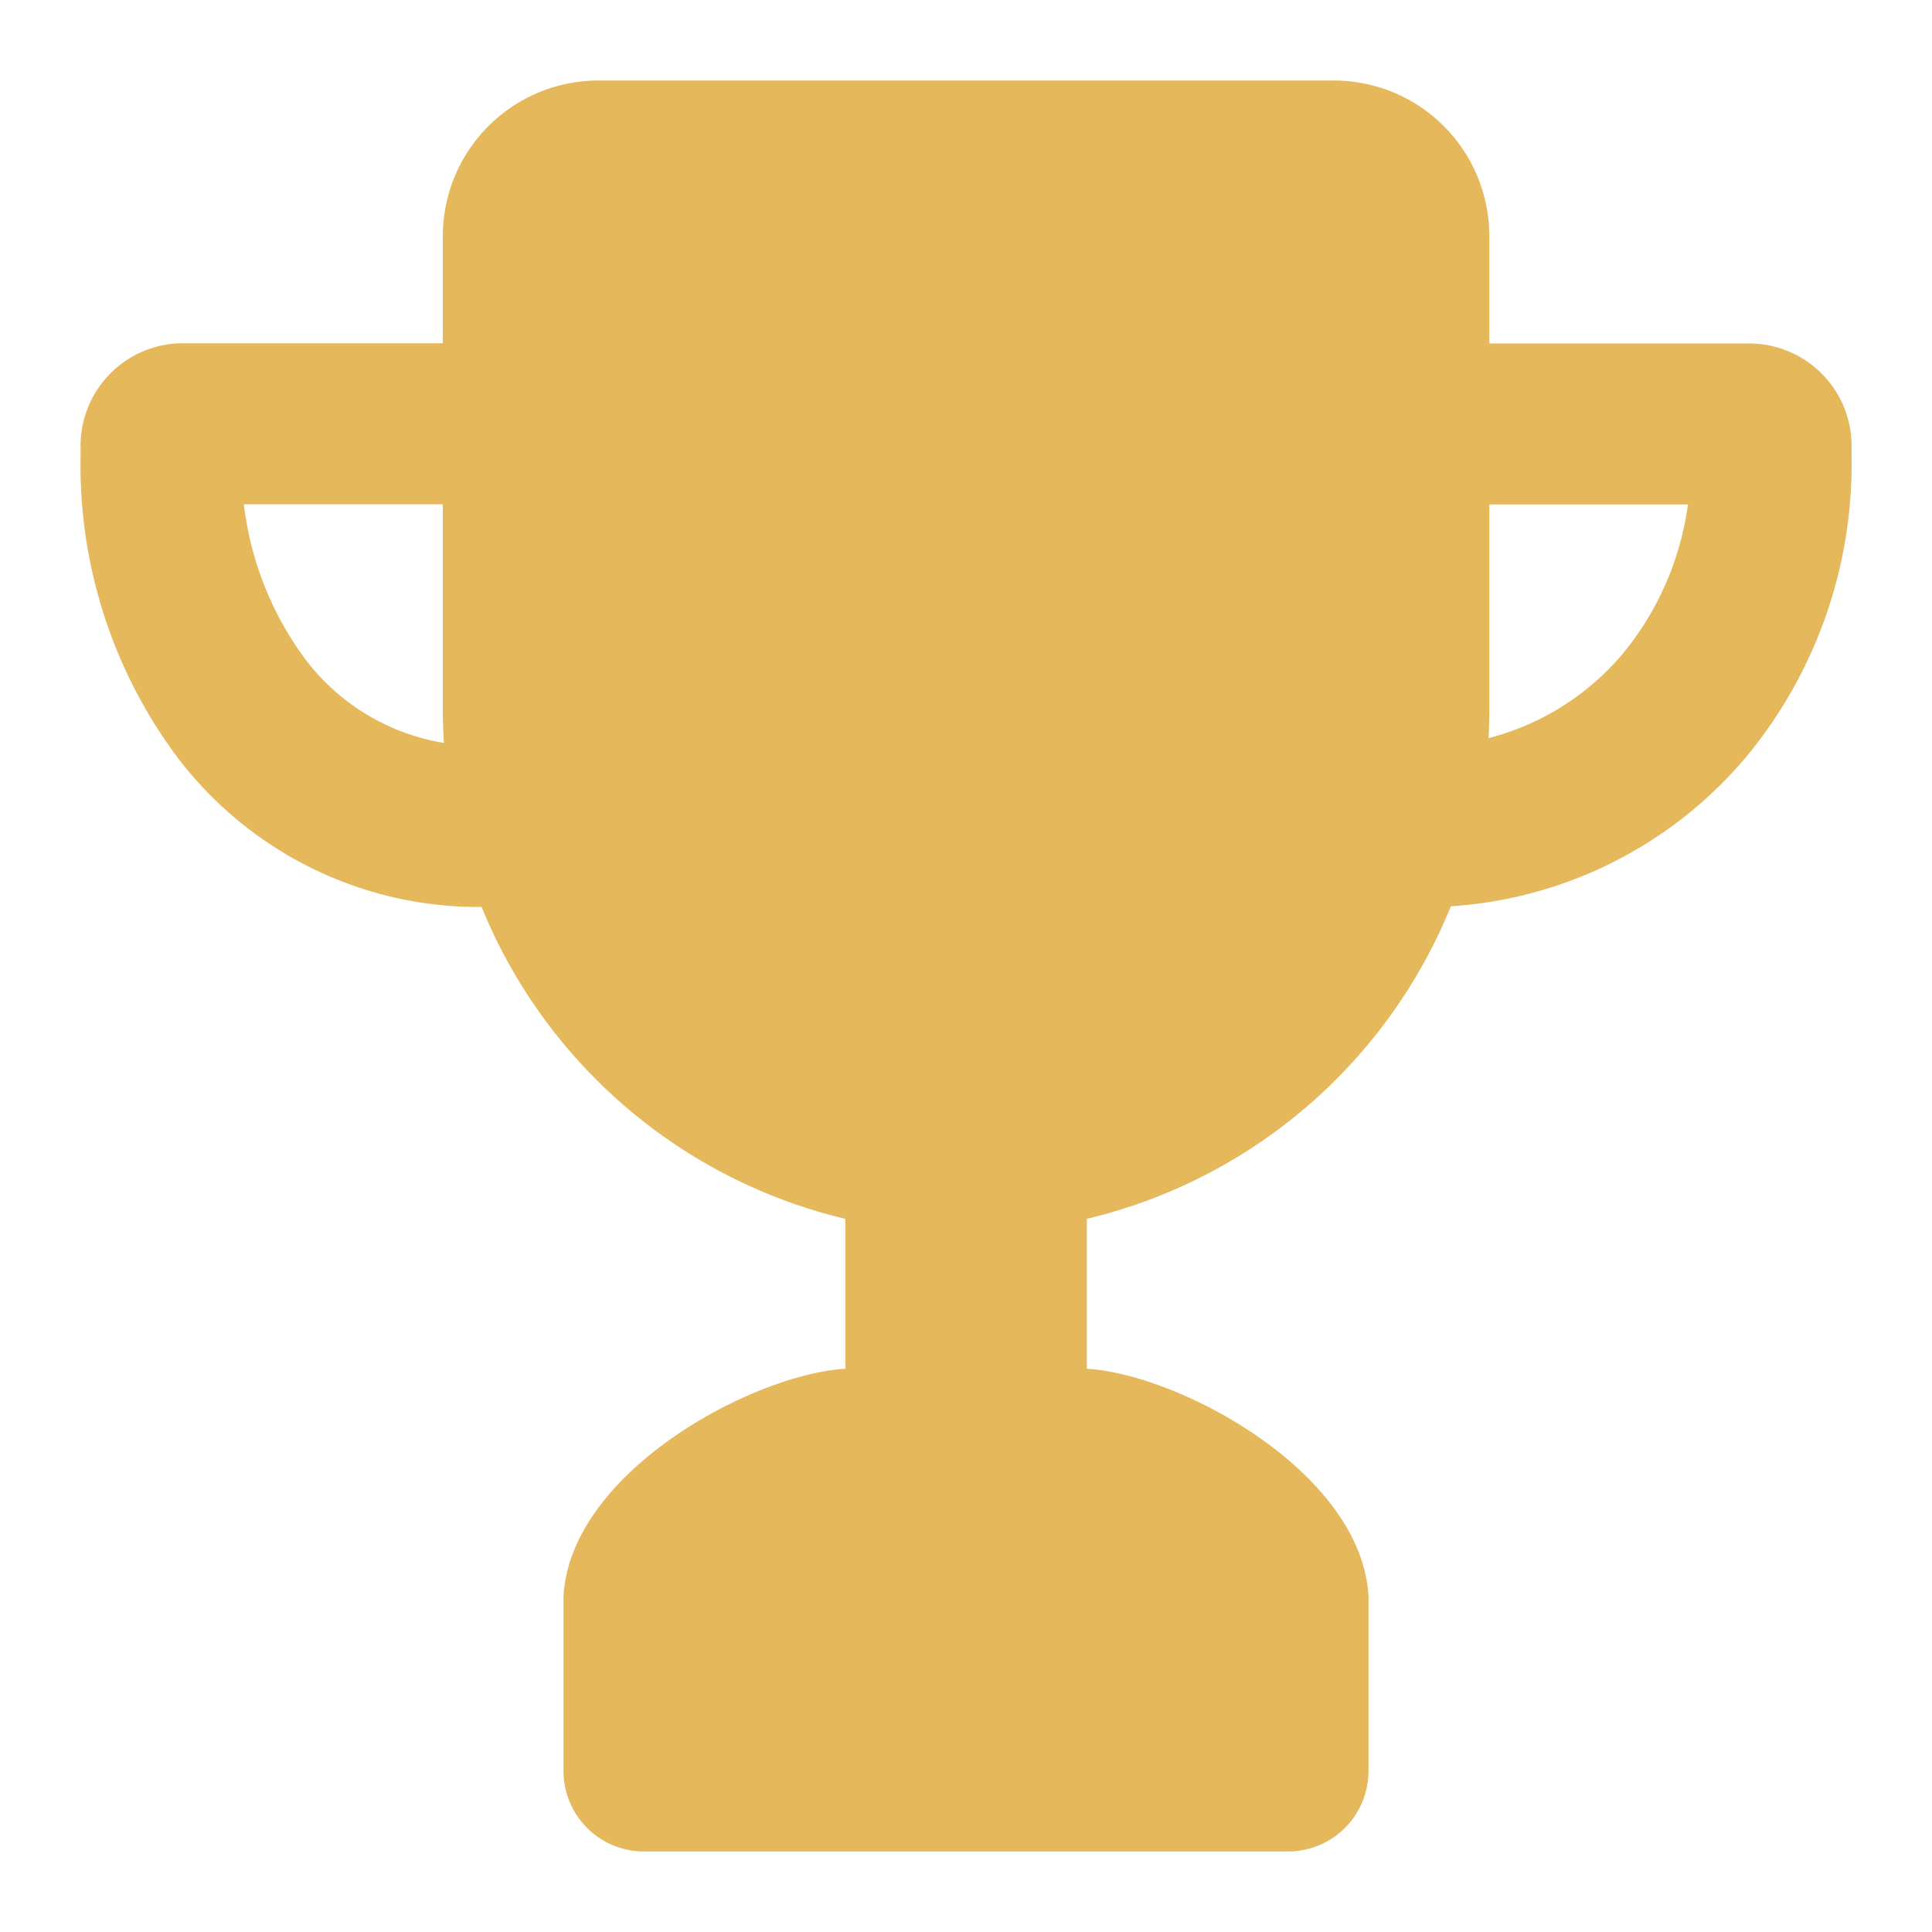
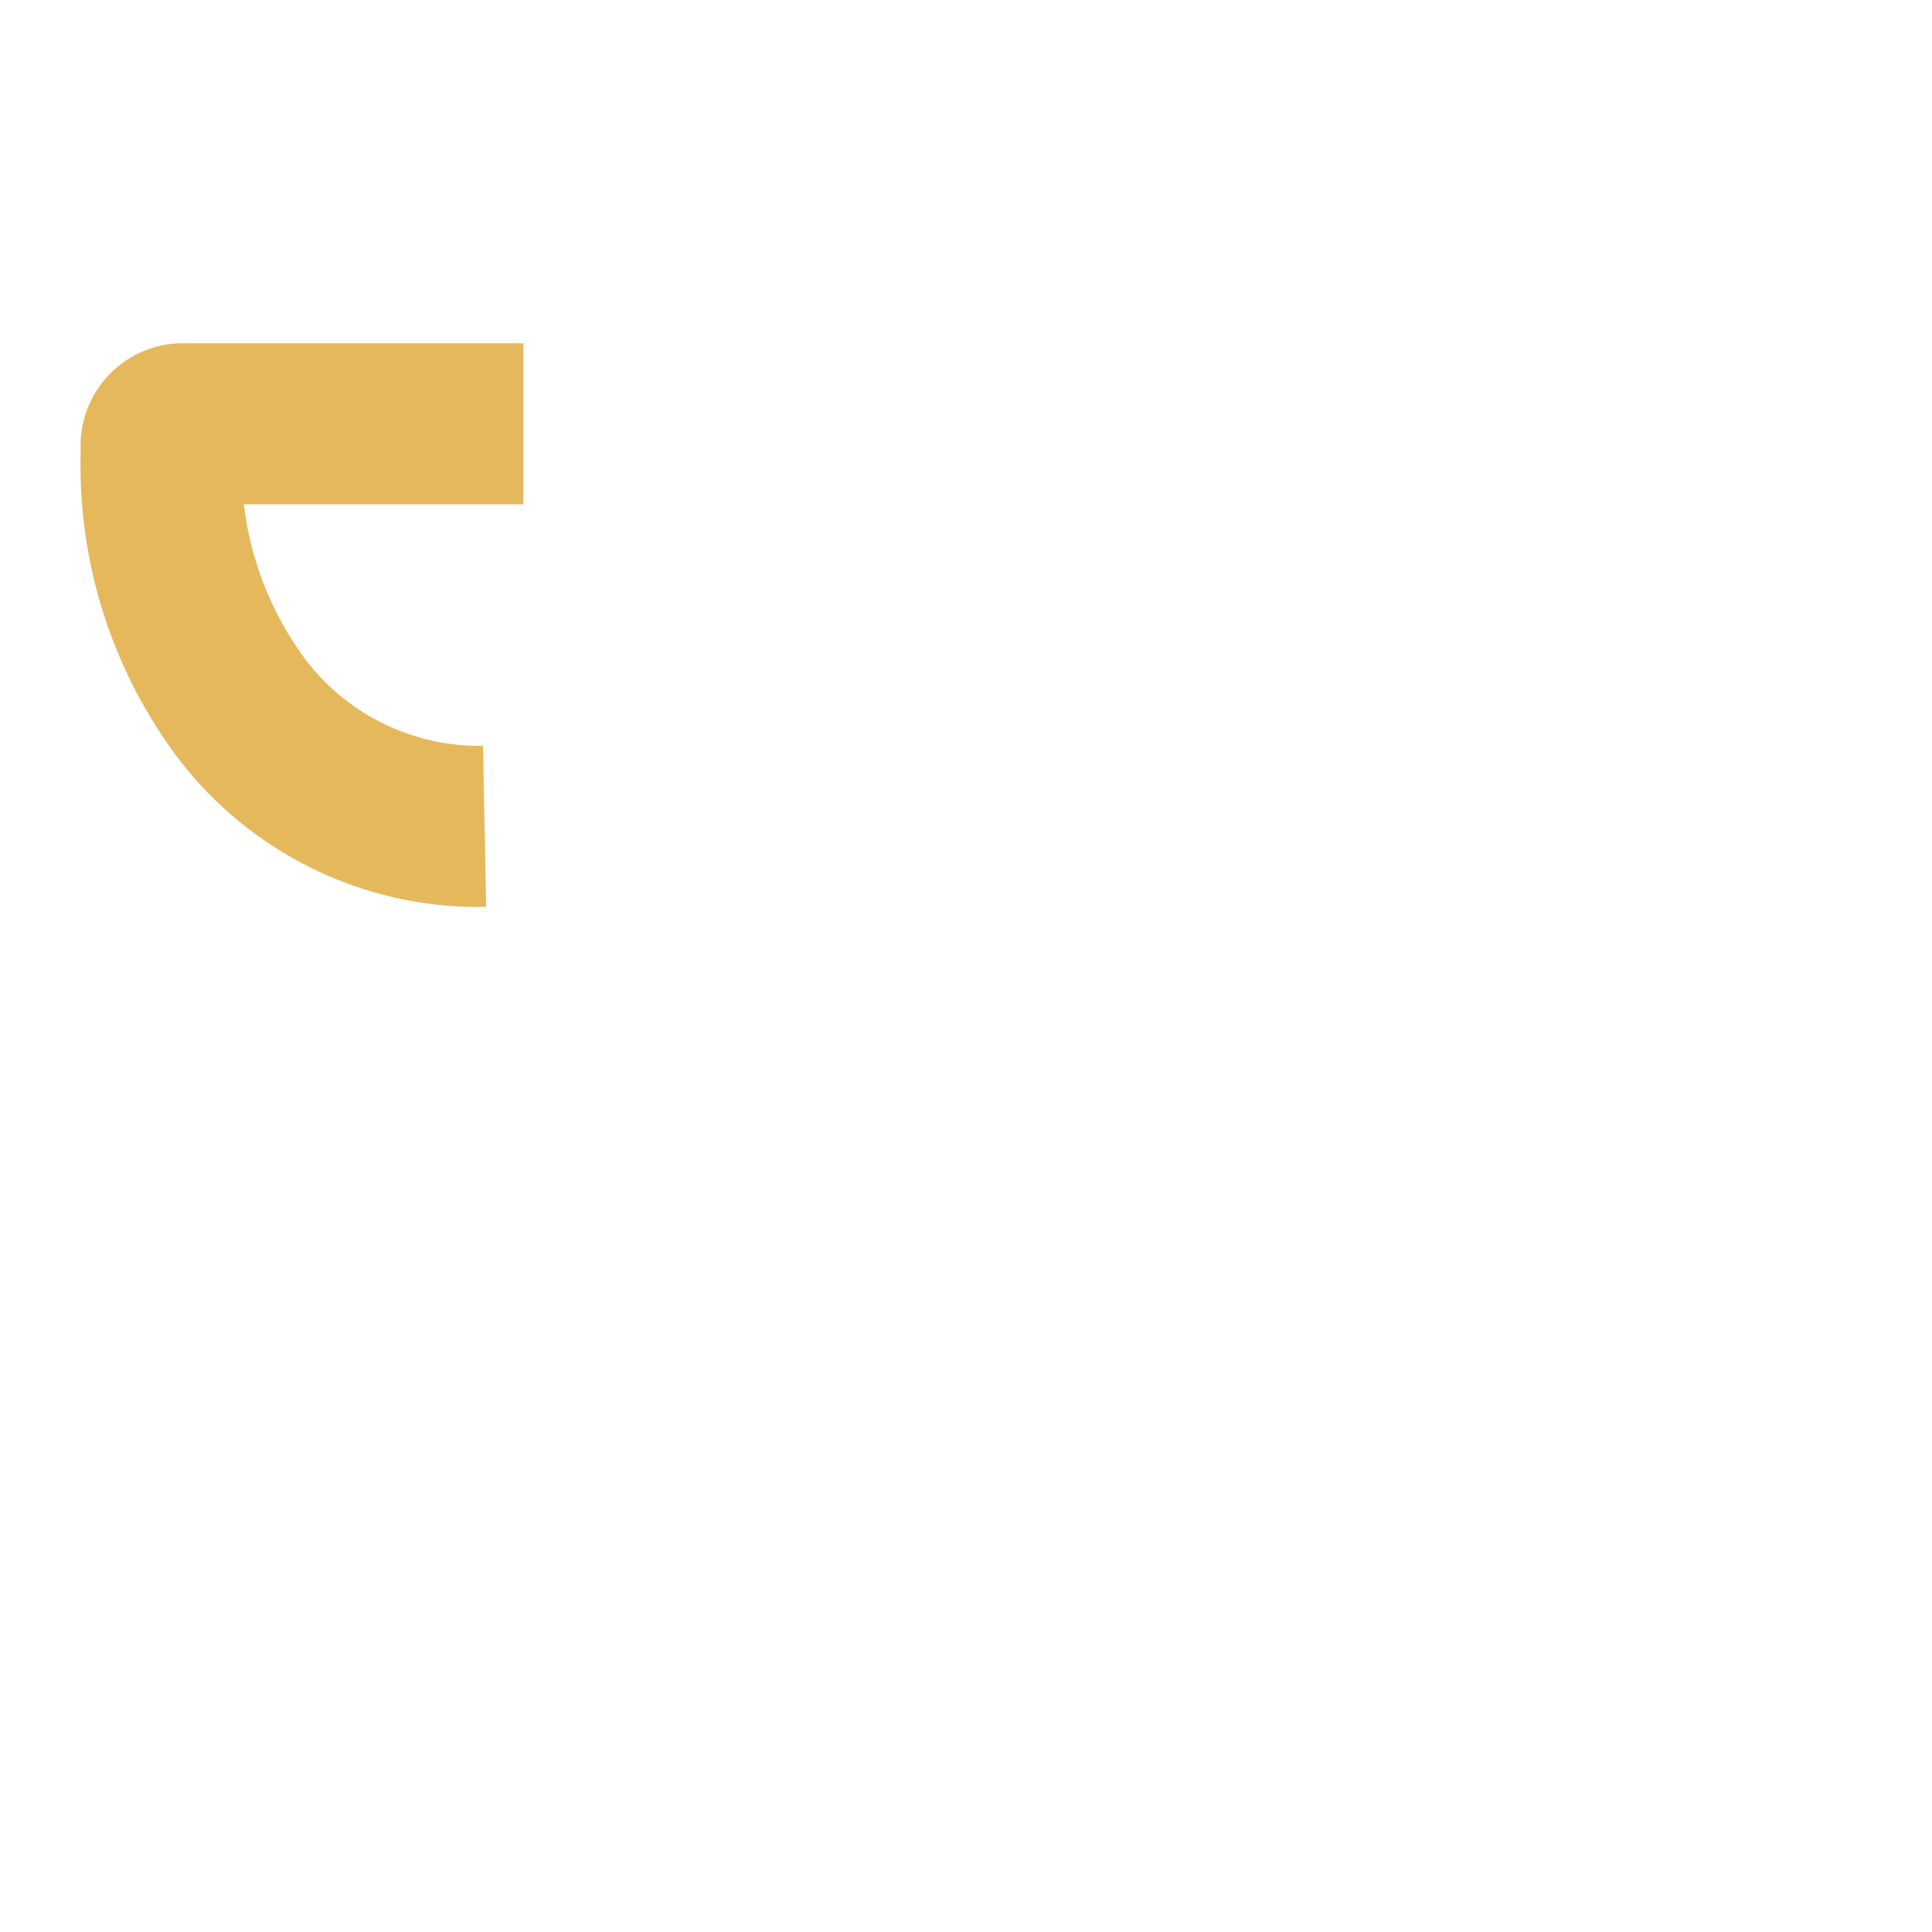
<svg xmlns="http://www.w3.org/2000/svg" width="24" height="24" viewBox="0 0 24 24">
  <defs>
    <style>.a{fill:none;}.b{fill:#e6b85c;}</style>
  </defs>
  <rect class="a" width="24" height="24" />
-   <rect class="b" width="3" height="4" transform="translate(10.501 13.522)" />
-   <path class="b" d="M24.28-37.36a6.508,6.508,0,0,1-6.5-6.5v-5.886a1.934,1.934,0,0,1,1.933-1.932h9.135a1.933,1.933,0,0,1,1.932,1.932v5.886A6.508,6.508,0,0,1,24.28-37.36Z" transform="translate(-12.279 52.678)" />
  <path class="b" d="M18.225-41.411a4.692,4.692,0,0,1-3.806-1.946A6.062,6.062,0,0,1,13.28-47v-.13a1.273,1.273,0,0,1,1.239-1.284H18.78v2H15.308a4.037,4.037,0,0,0,.733,1.884,2.712,2.712,0,0,0,2.238,1.117l.039,2Z" transform="translate(-12.279 52.678)" />
-   <path class="b" d="M29.958-41.409c-.059,0-.117,0-.175,0l.064-2a3.23,3.23,0,0,0,2.61-1.172,3.69,3.69,0,0,0,.79-1.83H29.28v-2h4.7a1.273,1.273,0,0,1,1.3,1.251v.182A5.7,5.7,0,0,1,34-43.311,5.229,5.229,0,0,1,29.958-41.409Z" transform="translate(-12.279 52.678)" />
-   <path class="b" d="M25.679-35.678h-2.8c-1.113,0-3.506,1.236-3.6,2.824v2.176a1,1,0,0,0,1,1h8a1,1,0,0,0,1-1v-2.176C29.185-34.442,26.792-35.68,25.679-35.678Z" transform="translate(-12.279 52.678)" />
</svg>